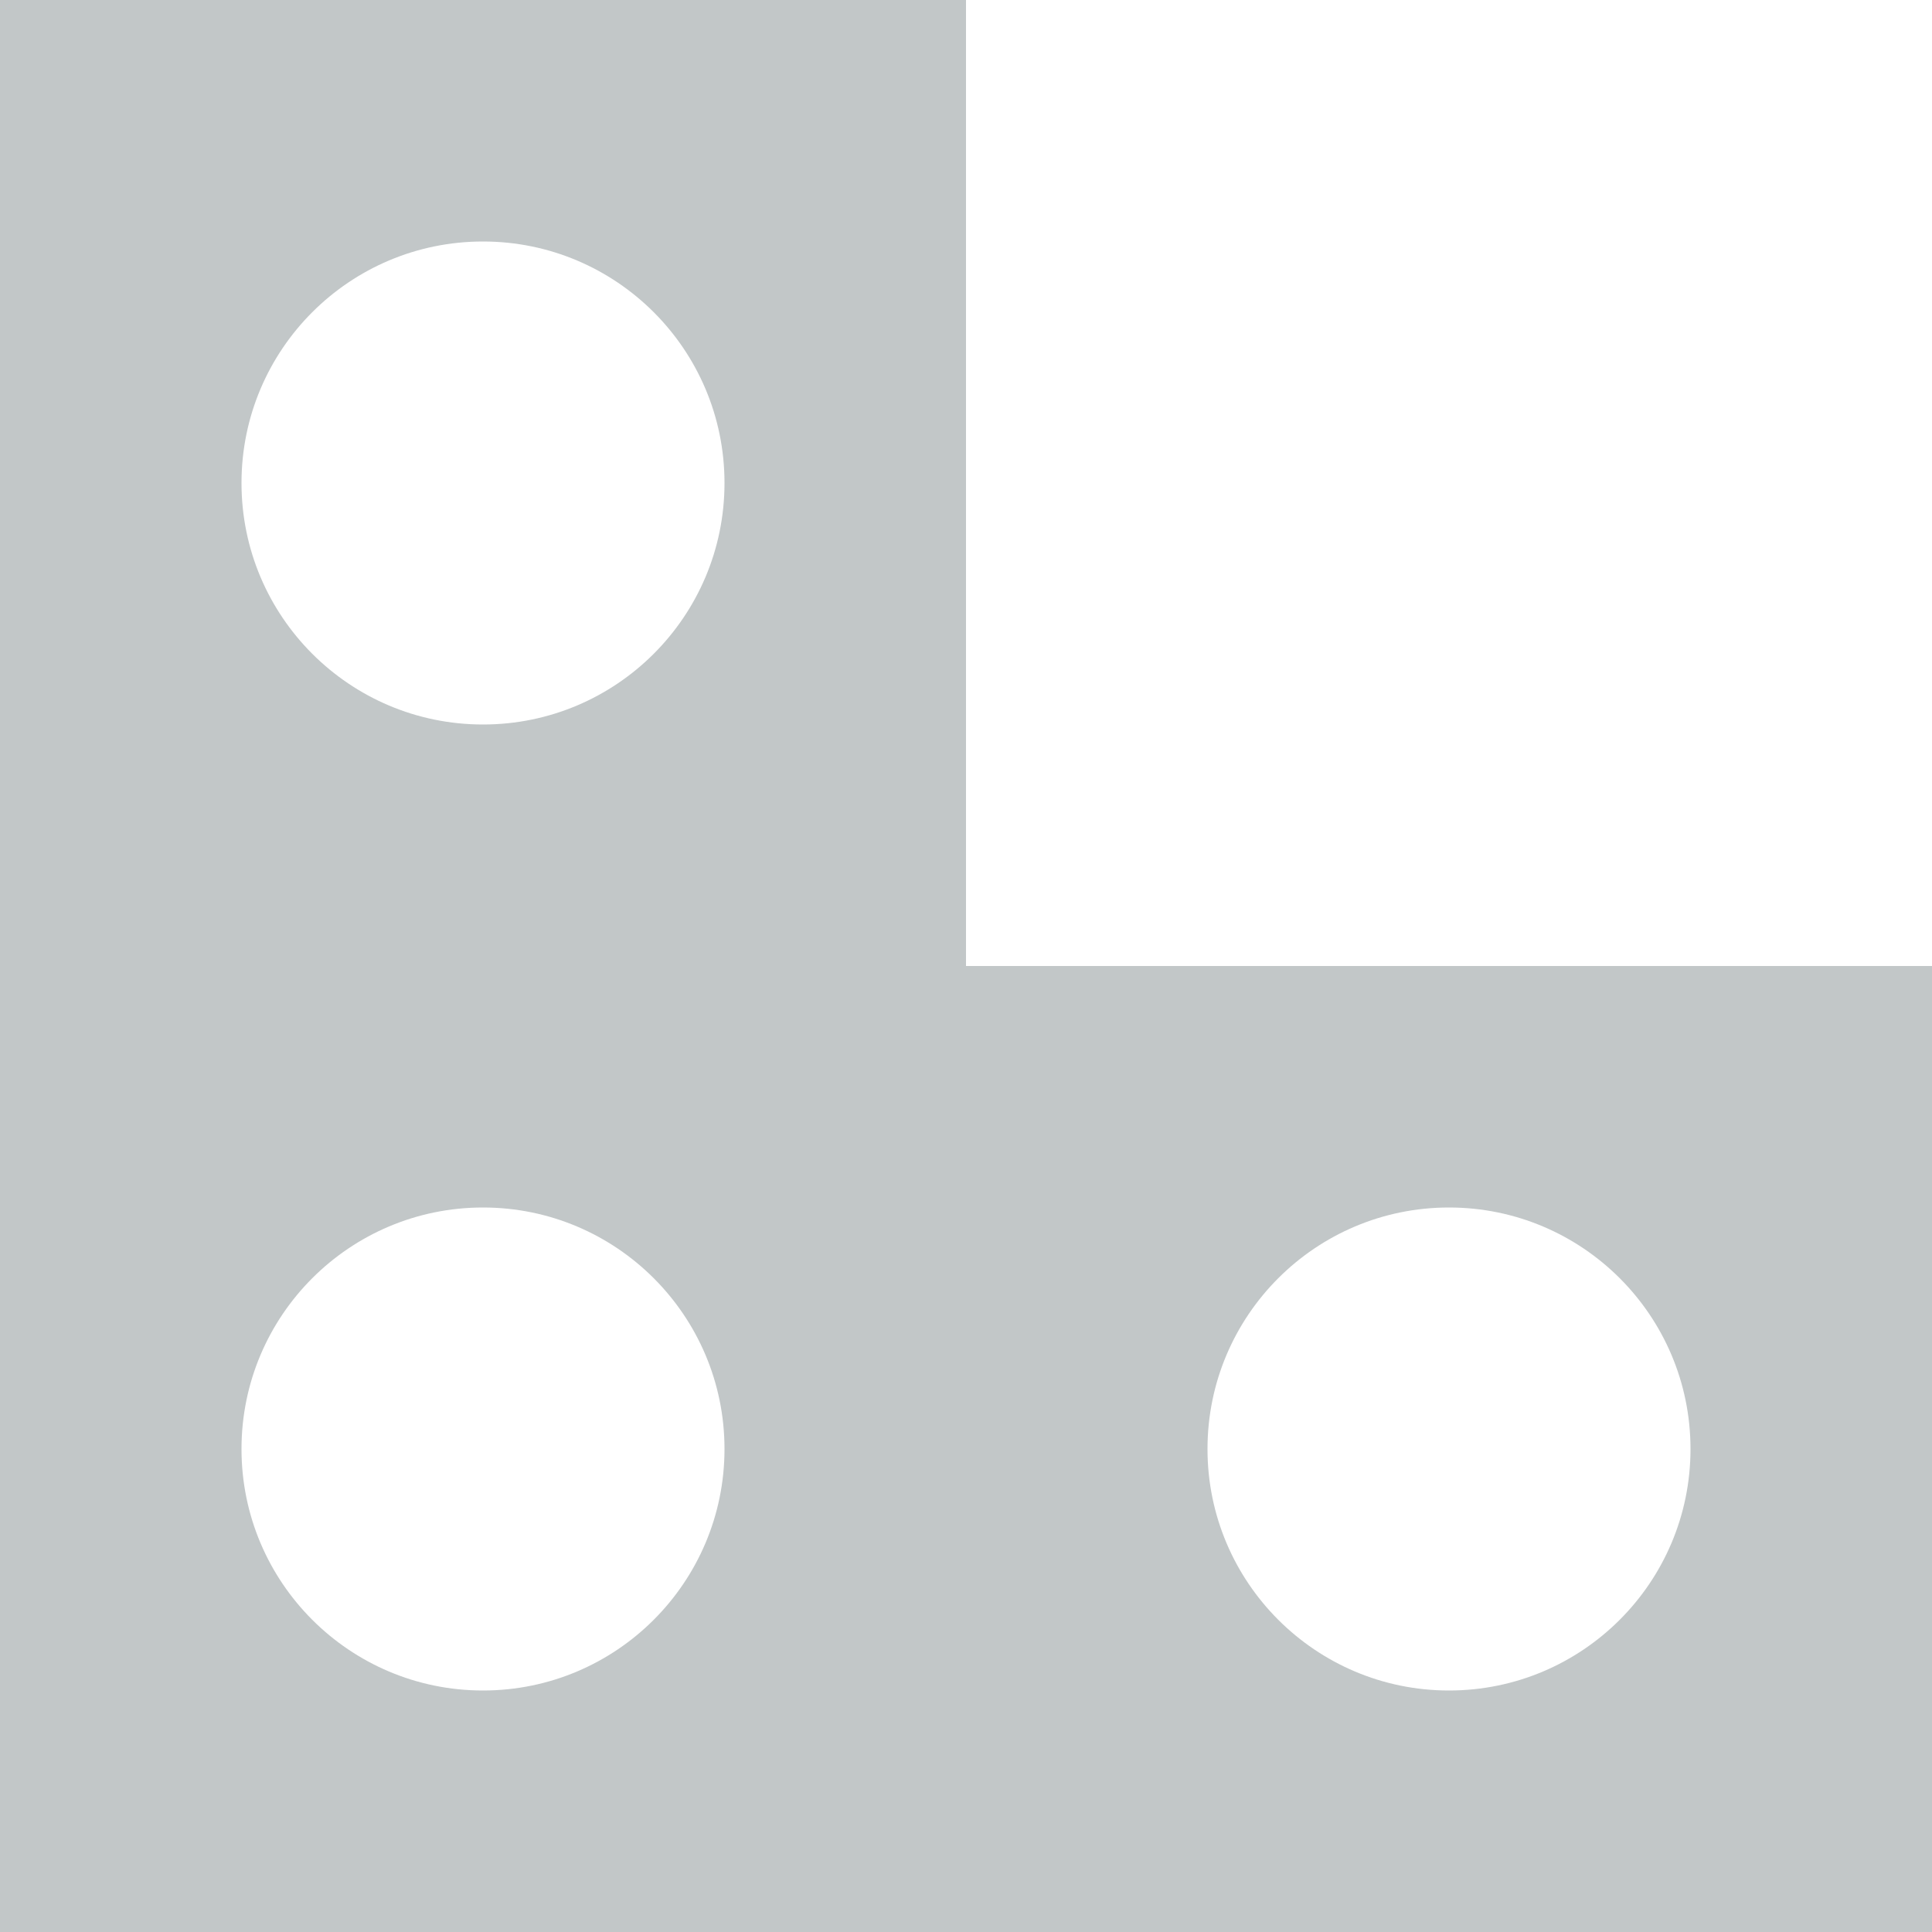
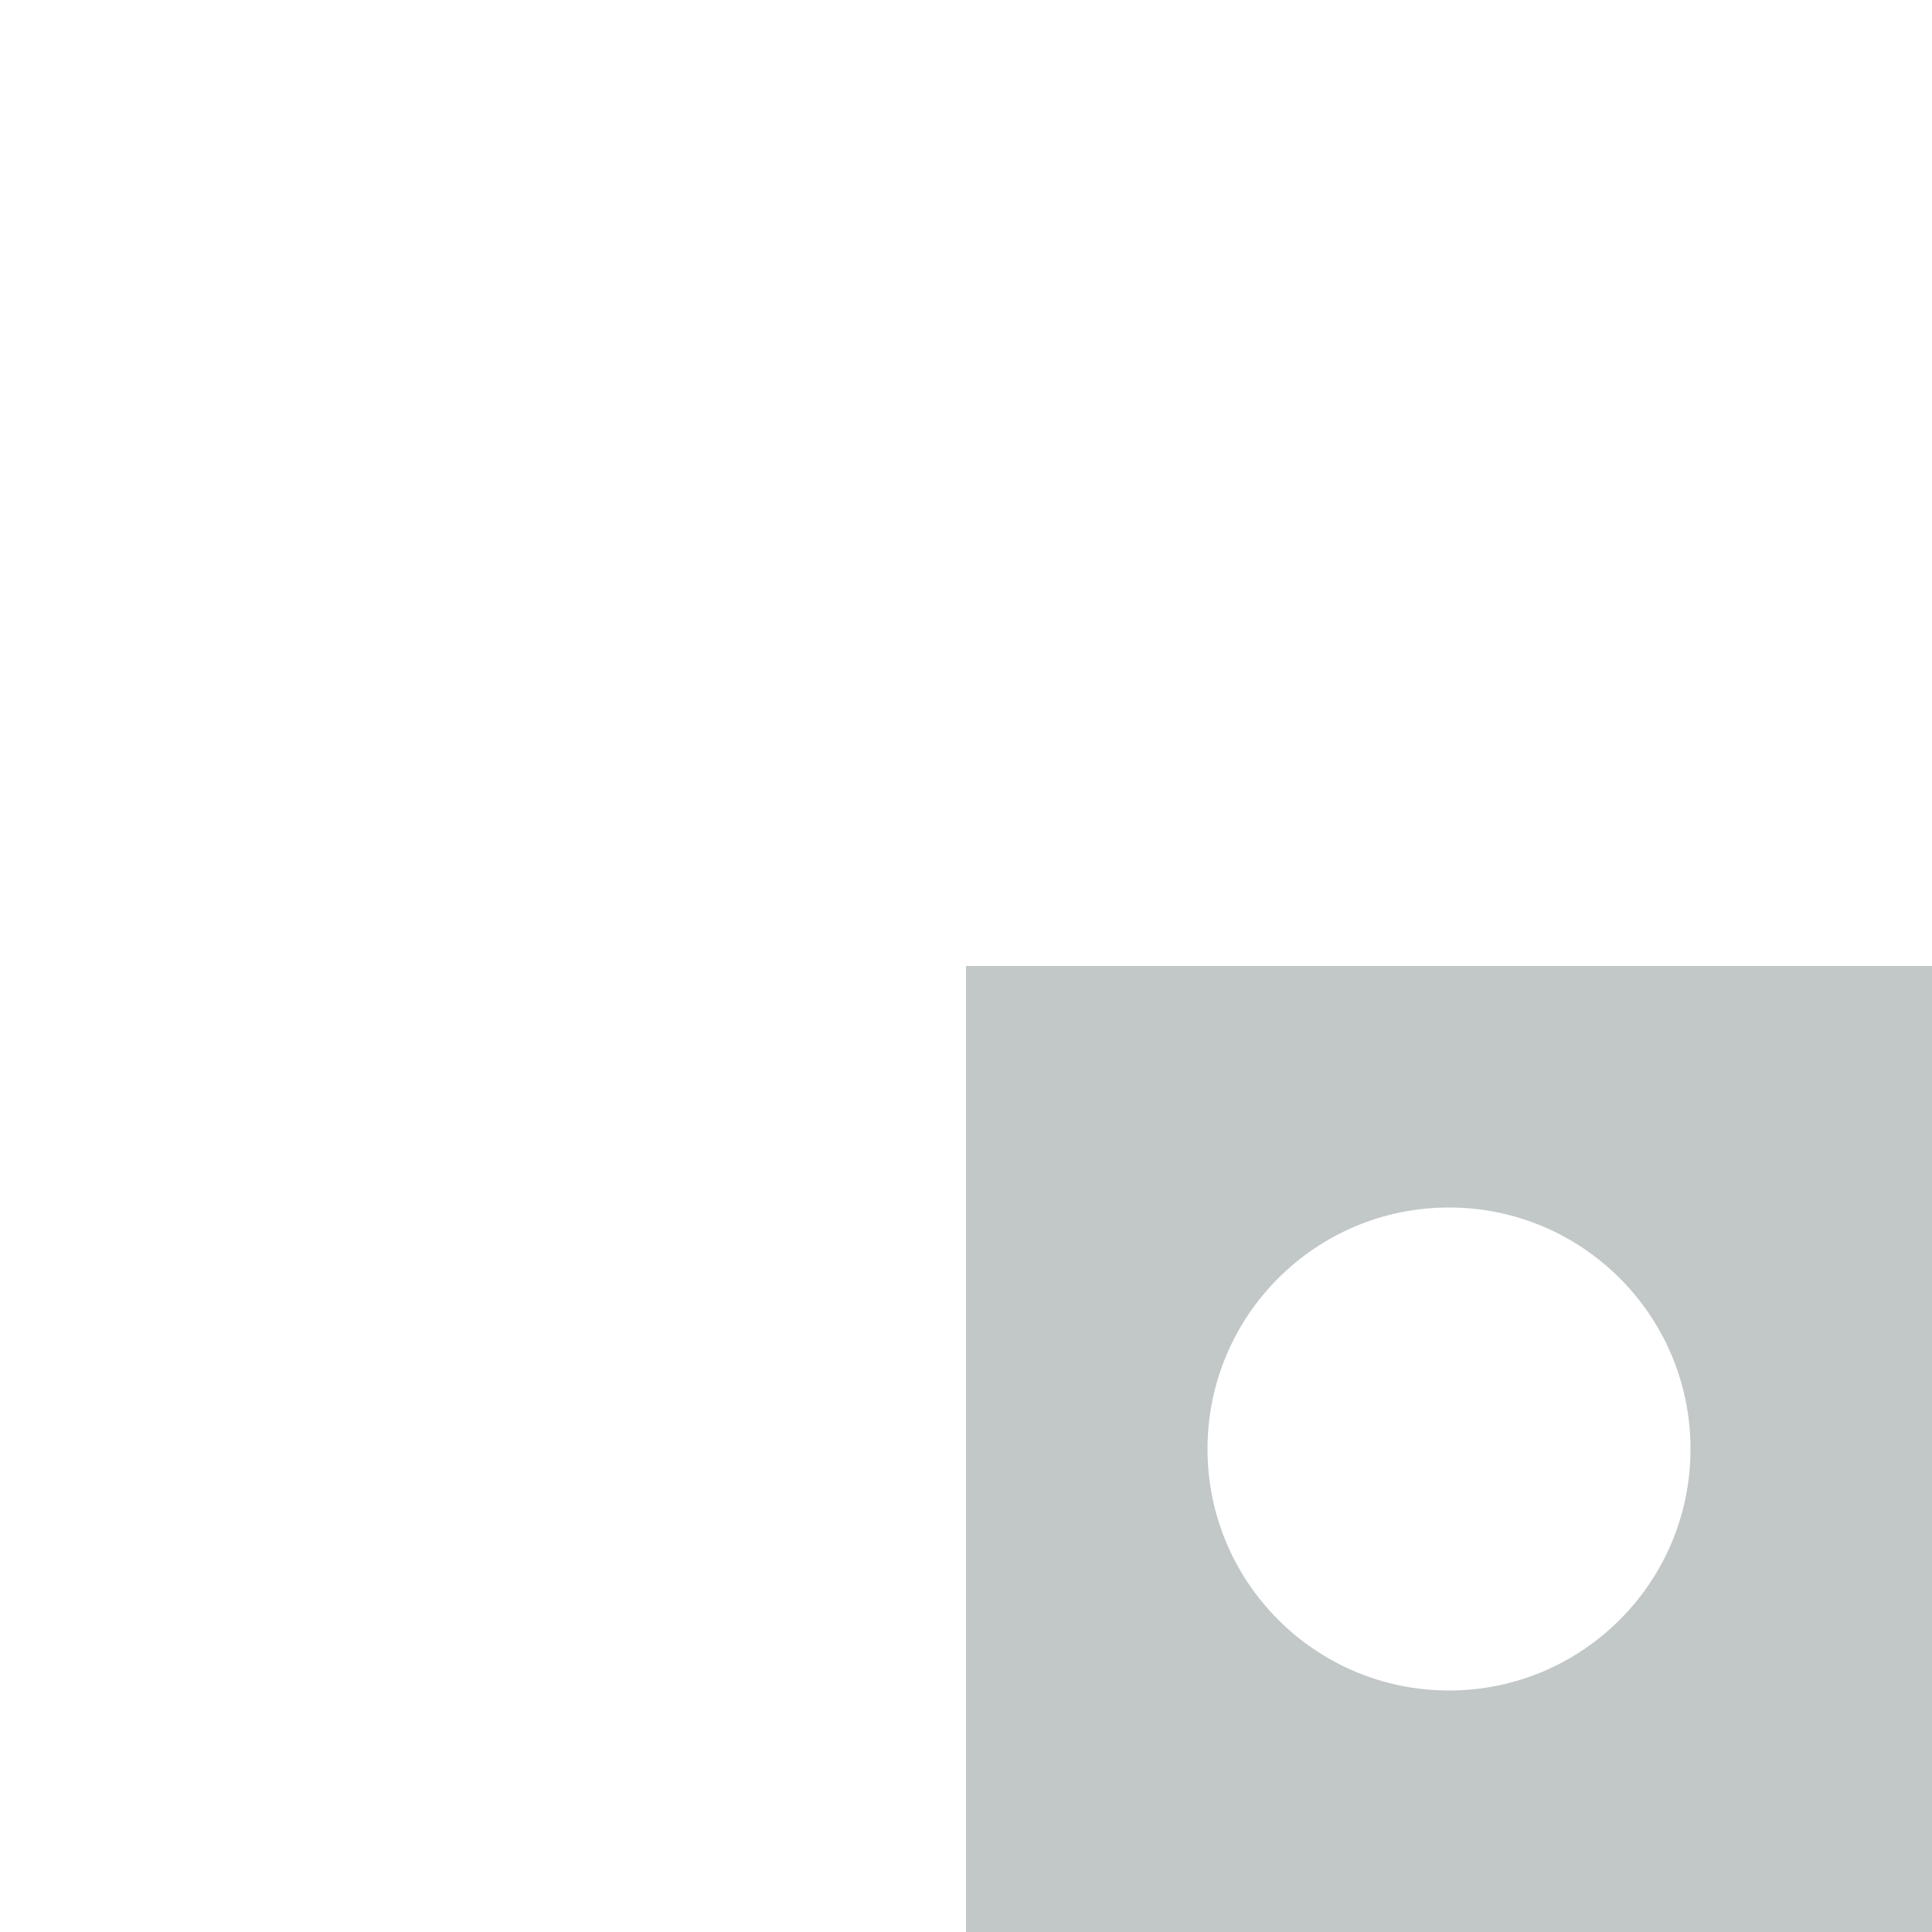
<svg xmlns="http://www.w3.org/2000/svg" width="60" height="60" viewBox="0 0 60 60" fill="none">
-   <path fill-rule="evenodd" clip-rule="evenodd" d="M30 0H0V30H30V0ZM15 22.5C19.142 22.5 22.5 19.142 22.5 15C22.5 10.858 19.142 7.5 15 7.5C10.858 7.5 7.5 10.858 7.5 15C7.5 19.142 10.858 22.5 15 22.5Z" fill="#C2C7C8" />
-   <path fill-rule="evenodd" clip-rule="evenodd" d="M60 30H30V60H60V30ZM45 52.5C49.142 52.5 52.5 49.142 52.5 45C52.5 40.858 49.142 37.5 45 37.5C40.858 37.5 37.5 40.858 37.5 45C37.5 49.142 40.858 52.5 45 52.5Z" fill="#C2C7C8" />
-   <path fill-rule="evenodd" clip-rule="evenodd" d="M30 30H0V60H30V30ZM15 52.5C19.142 52.5 22.5 49.142 22.5 45C22.5 40.858 19.142 37.5 15 37.5C10.858 37.5 7.5 40.858 7.5 45C7.5 49.142 10.858 52.5 15 52.5Z" fill="#C2C7C8" />
+   <path fill-rule="evenodd" clip-rule="evenodd" d="M60 30H30V60H60V30ZM45 52.5C49.142 52.5 52.5 49.142 52.5 45C52.5 40.858 49.142 37.5 45 37.5C40.858 37.5 37.5 40.858 37.5 45C37.5 49.142 40.858 52.5 45 52.5" fill="#C2C7C8" />
</svg>